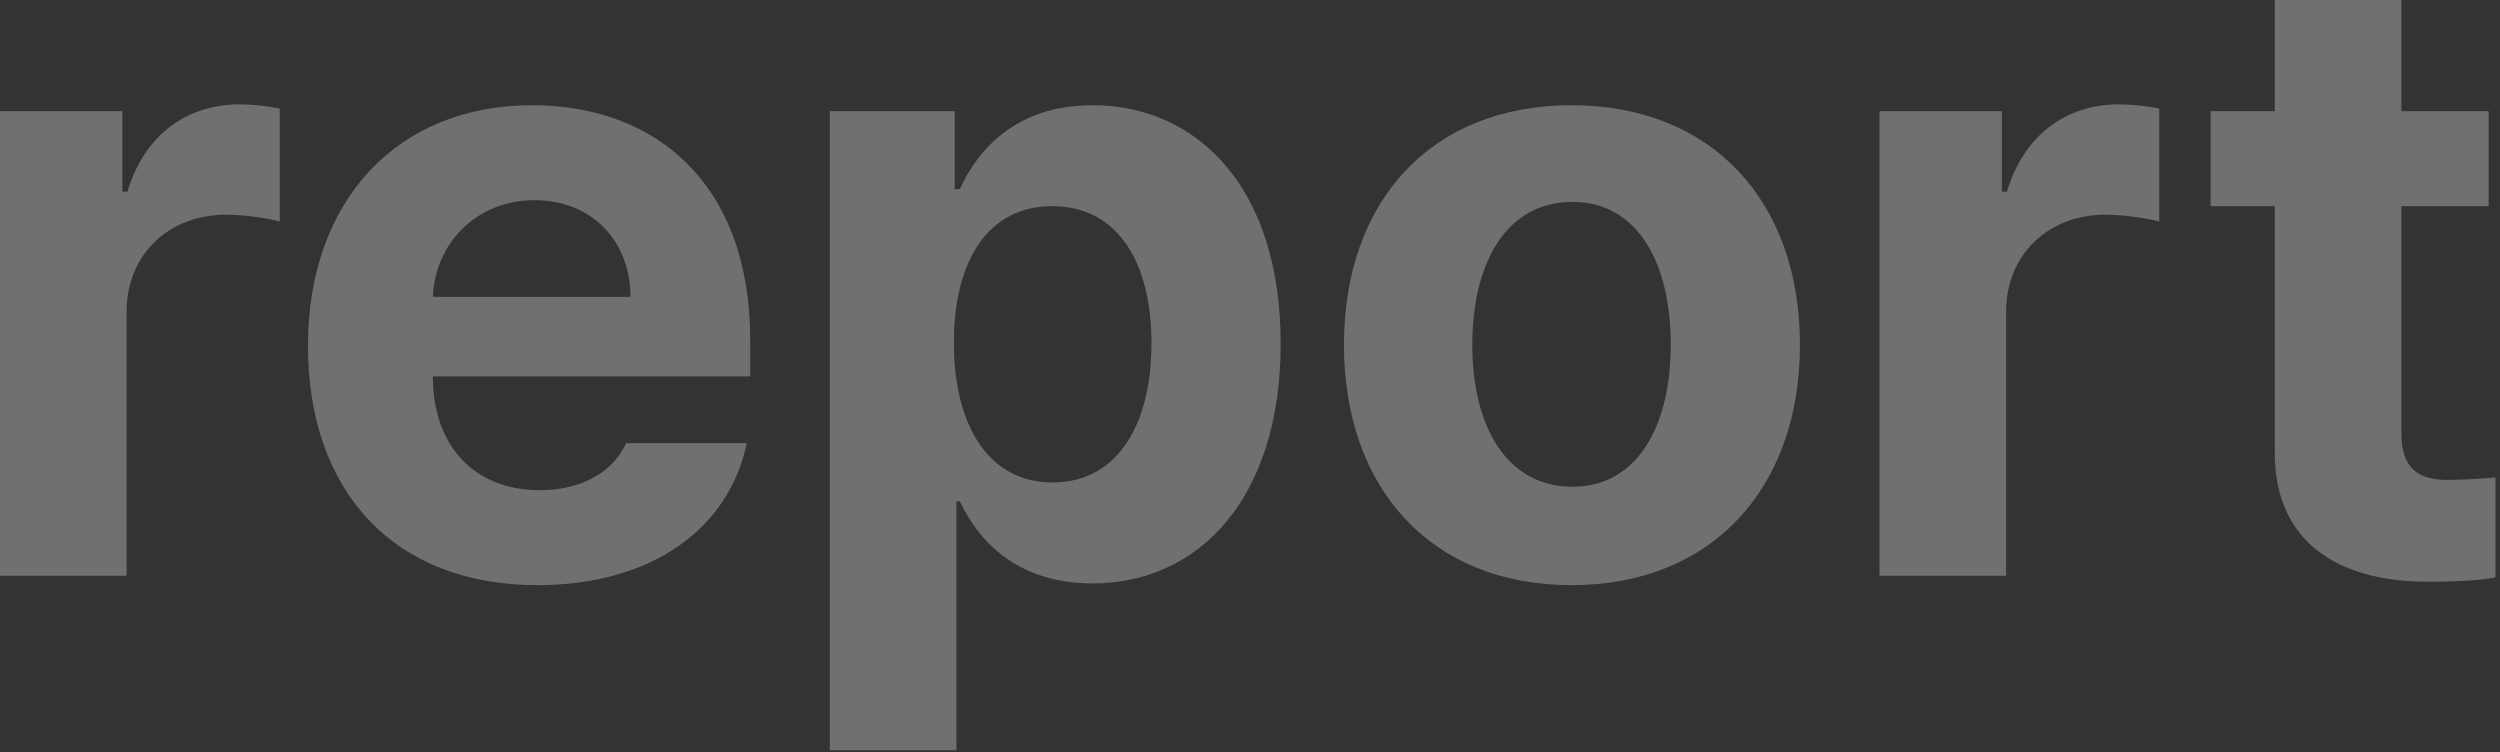
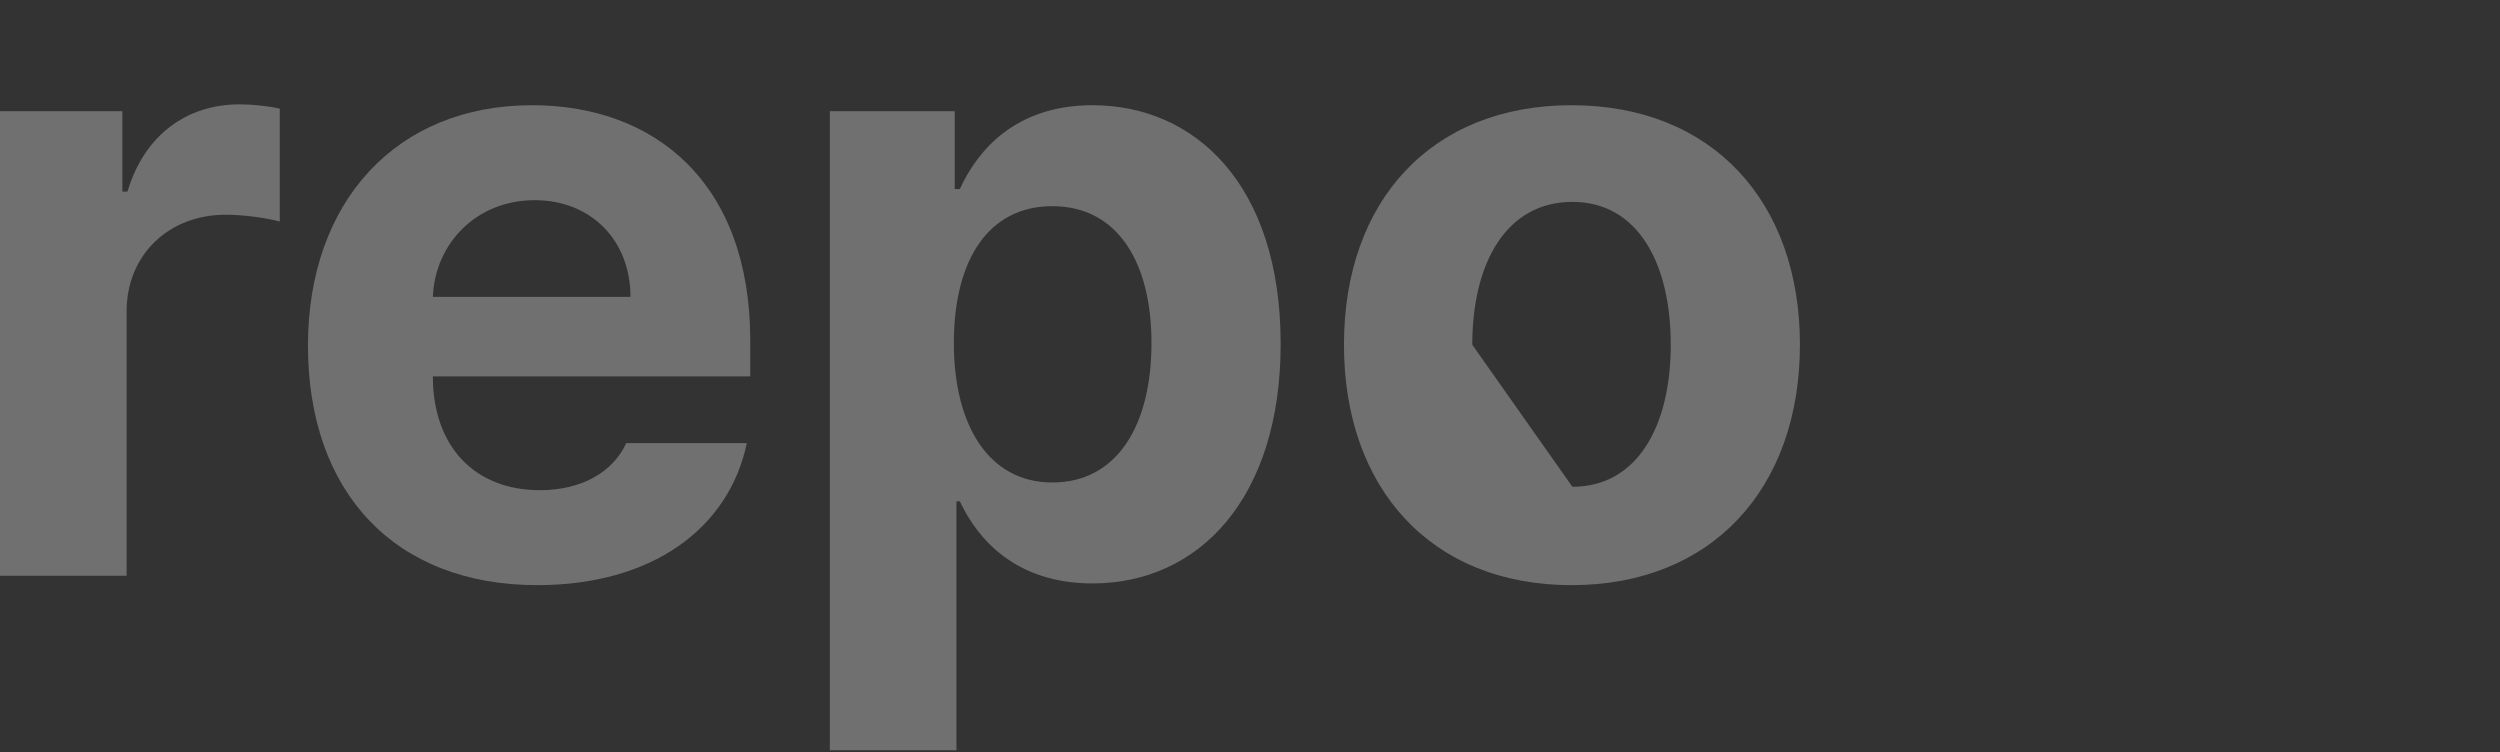
<svg xmlns="http://www.w3.org/2000/svg" fill="none" height="100%" overflow="visible" preserveAspectRatio="none" style="display: block;" viewBox="0 0 452 136" width="100%">
  <rect x="0" y="0" width="452" height="136" fill="#333333" stroke="none" />
  <g id="Content">
-     <path d="M449.944 20.107V37.276H434.168V78.264C434.168 84.915 437.416 86.616 442.056 86.771C444.376 86.771 448.397 86.616 451.182 86.307V104.404C448.707 104.868 444.685 105.177 438.962 105.177C422.413 105.177 411.122 97.753 411.276 81.512V37.276H399.676V20.107H411.276V0H434.168V20.107H449.944Z" fill="white" id="Vector" opacity="0.3" />
-     <path d="M339.816 104.091V20.105H361.934V34.644H362.863C365.956 24.281 373.69 18.867 383.125 18.867C385.445 18.867 388.383 19.177 390.394 19.64V40.057C388.229 39.439 383.898 38.82 380.65 38.82C370.287 38.82 362.708 46.09 362.708 56.298V104.091H339.816Z" fill="white" id="Vector_2" opacity="0.3" />
-     <path d="M284.131 105.794C258.765 105.794 242.988 88.317 242.988 62.332C242.988 36.347 258.765 19.023 284.131 19.023C309.497 19.023 325.428 36.347 325.428 62.332C325.428 88.317 309.497 105.794 284.131 105.794ZM284.286 88.007C296.041 88.007 302.073 77.025 302.073 62.332C302.073 47.483 296.041 36.501 284.286 36.501C272.376 36.501 266.189 47.483 266.189 62.332C266.189 77.025 272.376 88.007 284.286 88.007Z" fill="white" id="Vector_3" opacity="0.3" />
+     <path d="M284.131 105.794C258.765 105.794 242.988 88.317 242.988 62.332C242.988 36.347 258.765 19.023 284.131 19.023C309.497 19.023 325.428 36.347 325.428 62.332C325.428 88.317 309.497 105.794 284.131 105.794ZM284.286 88.007C296.041 88.007 302.073 77.025 302.073 62.332C302.073 47.483 296.041 36.501 284.286 36.501C272.376 36.501 266.189 47.483 266.189 62.332Z" fill="white" id="Vector_3" opacity="0.3" />
    <path d="M150.031 135.646V20.106H172.613V34.181H173.541C176.635 27.376 183.44 19.023 197.516 19.023C216.076 19.023 231.543 33.408 231.543 62.177C231.543 90.172 216.695 105.485 197.516 105.485C183.75 105.485 176.79 97.597 173.541 90.637H172.923V135.646H150.031ZM172.459 62.022C172.459 77.18 178.955 87.234 190.246 87.234C202.001 87.234 208.188 76.871 208.188 62.022C208.188 47.328 202.001 37.275 190.246 37.275C178.8 37.275 172.459 46.864 172.459 62.022Z" fill="white" id="Vector_4" opacity="0.3" />
    <path d="M97.132 105.794C71.456 105.794 55.68 89.09 55.68 62.486C55.68 36.501 71.611 19.023 96.204 19.023C118.322 19.023 135.645 32.944 135.645 61.558V68.054H78.262C78.262 80.737 85.841 88.626 97.596 88.626C105.329 88.626 110.898 85.223 113.218 80.119H135.026C131.778 95.586 117.858 105.794 97.132 105.794ZM78.262 53.67H113.991C113.991 43.462 106.876 36.192 96.668 36.192C86.15 36.192 78.648 44.003 78.262 53.67Z" fill="white" id="Vector_5" opacity="0.3" />
    <path d="M0 104.091V20.105H22.118V34.644H23.046C26.14 24.281 33.873 18.867 43.308 18.867C45.628 18.867 48.567 19.177 50.578 19.64V40.057C48.412 39.439 44.081 38.82 40.833 38.82C30.47 38.82 22.892 46.09 22.892 56.298V104.091H0Z" fill="white" id="Vector_6" opacity="0.3" />
  </g>
</svg>